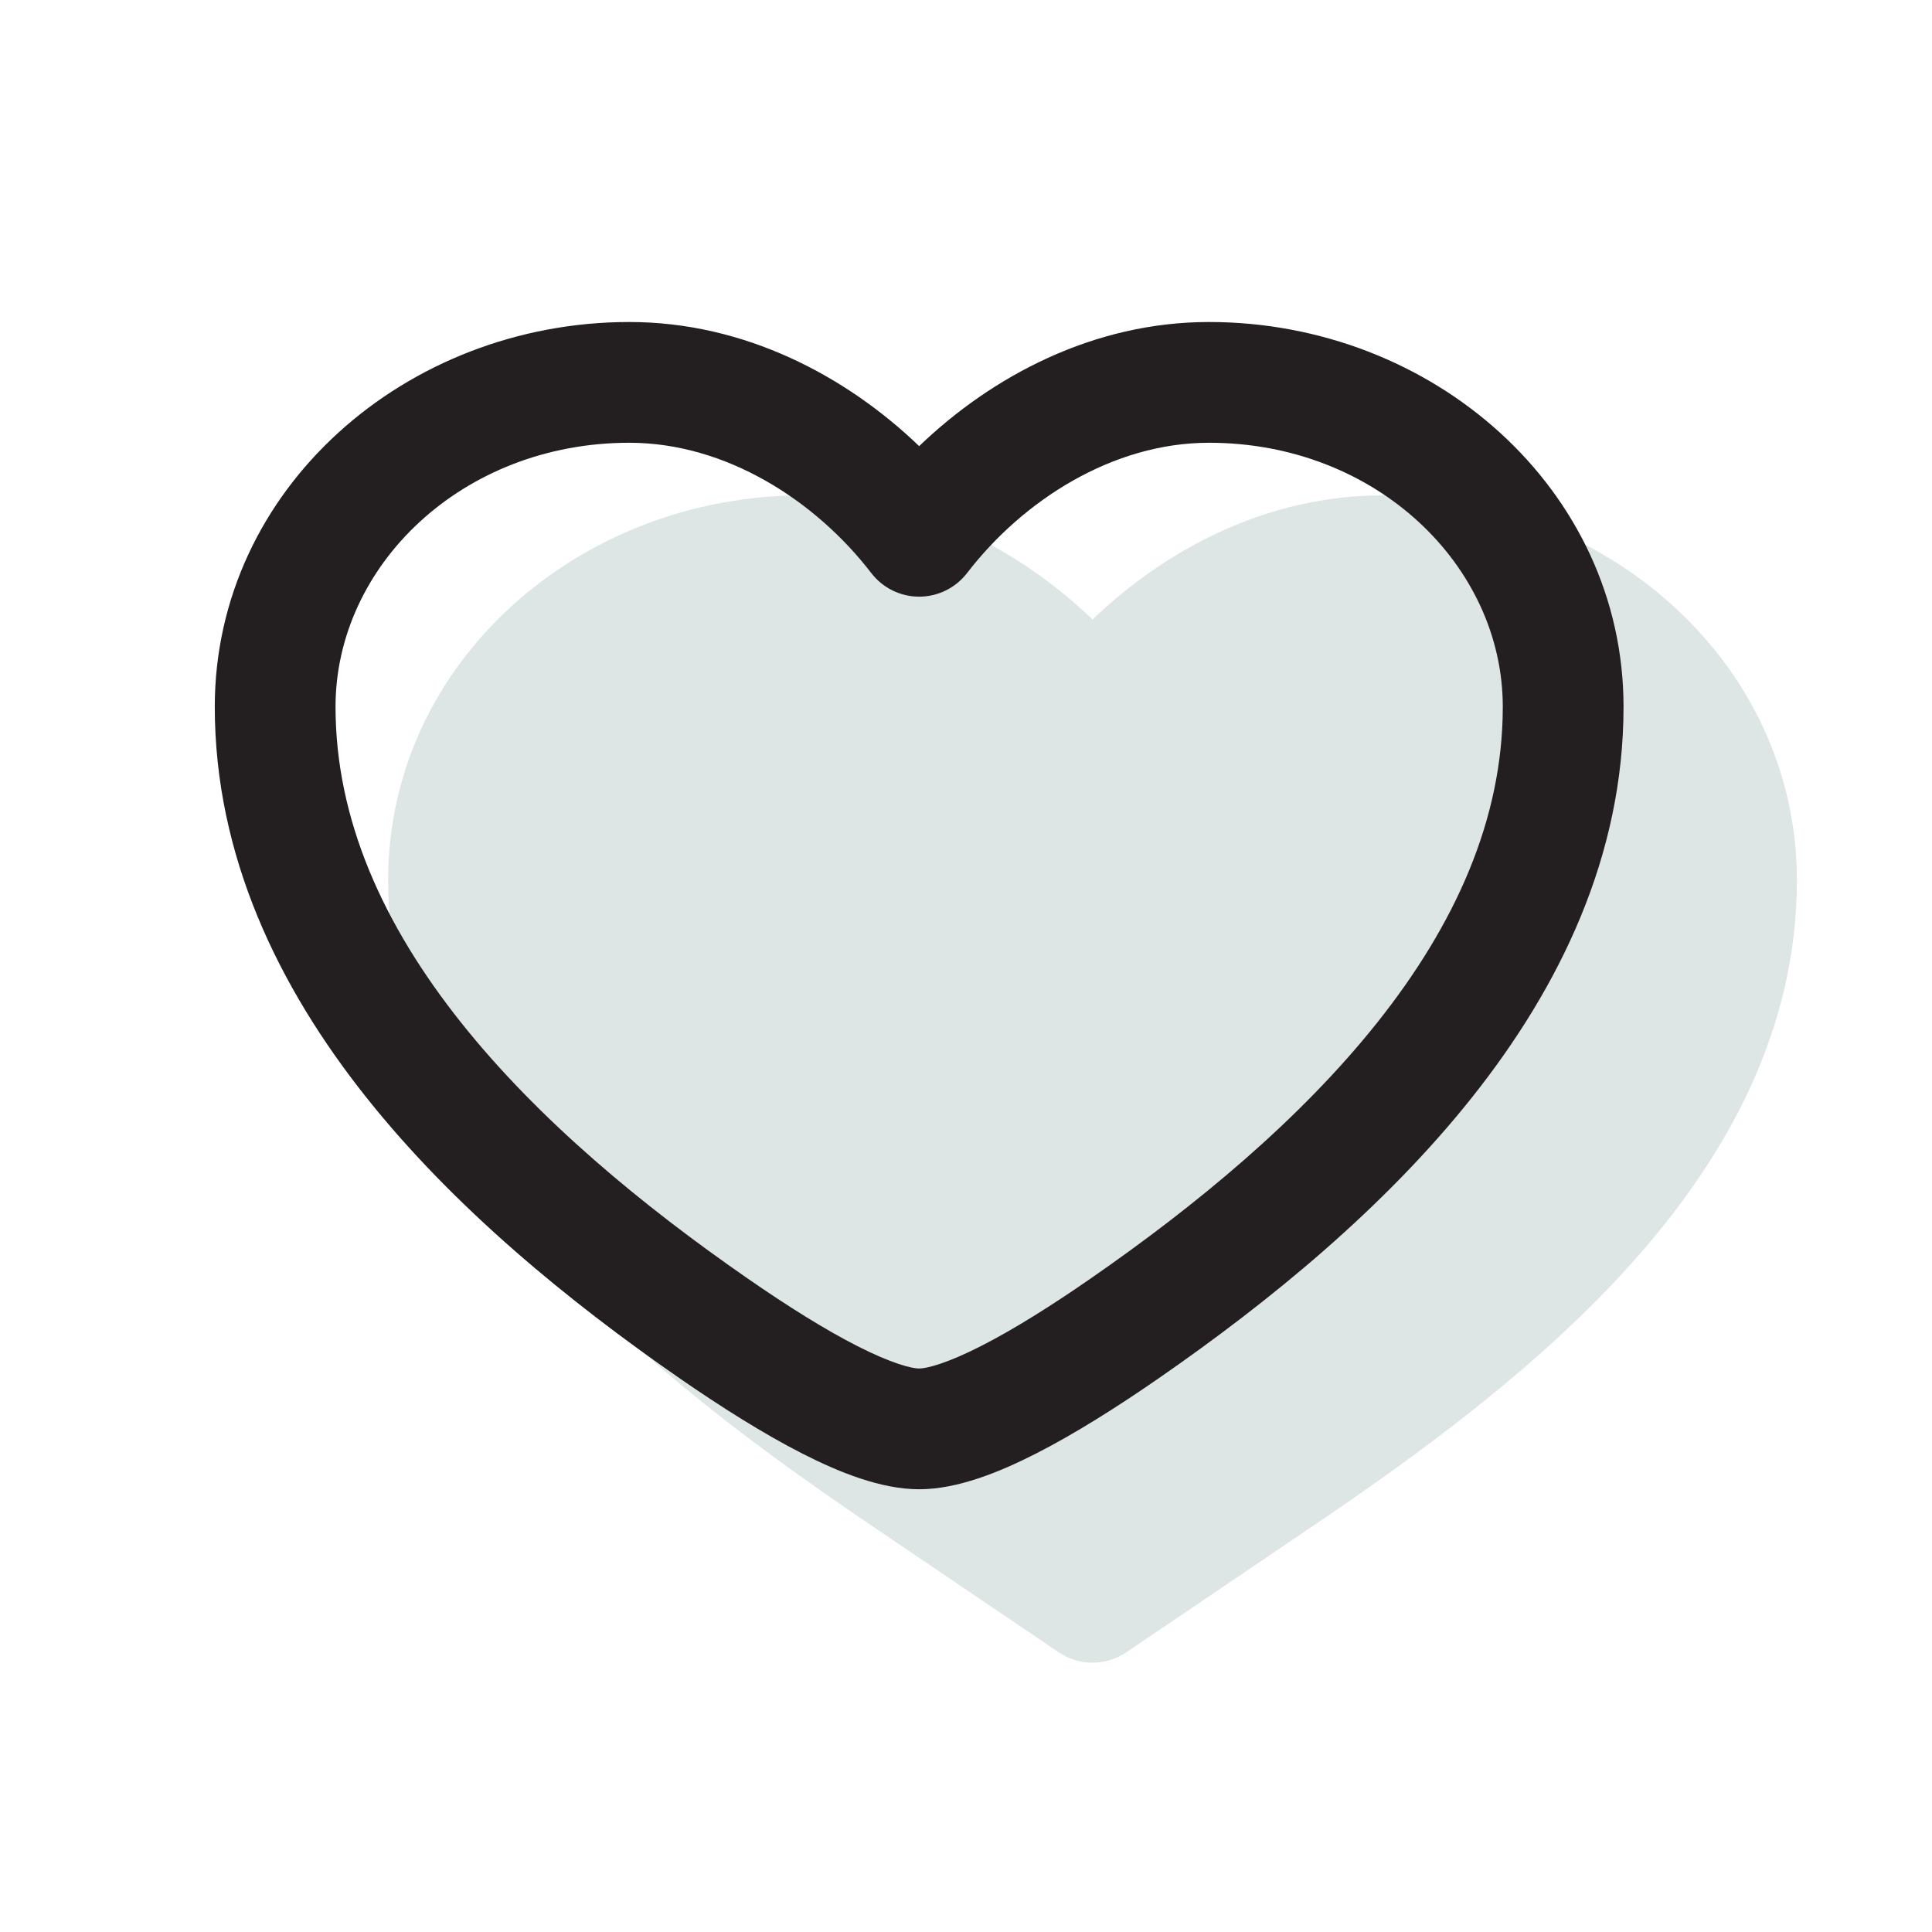
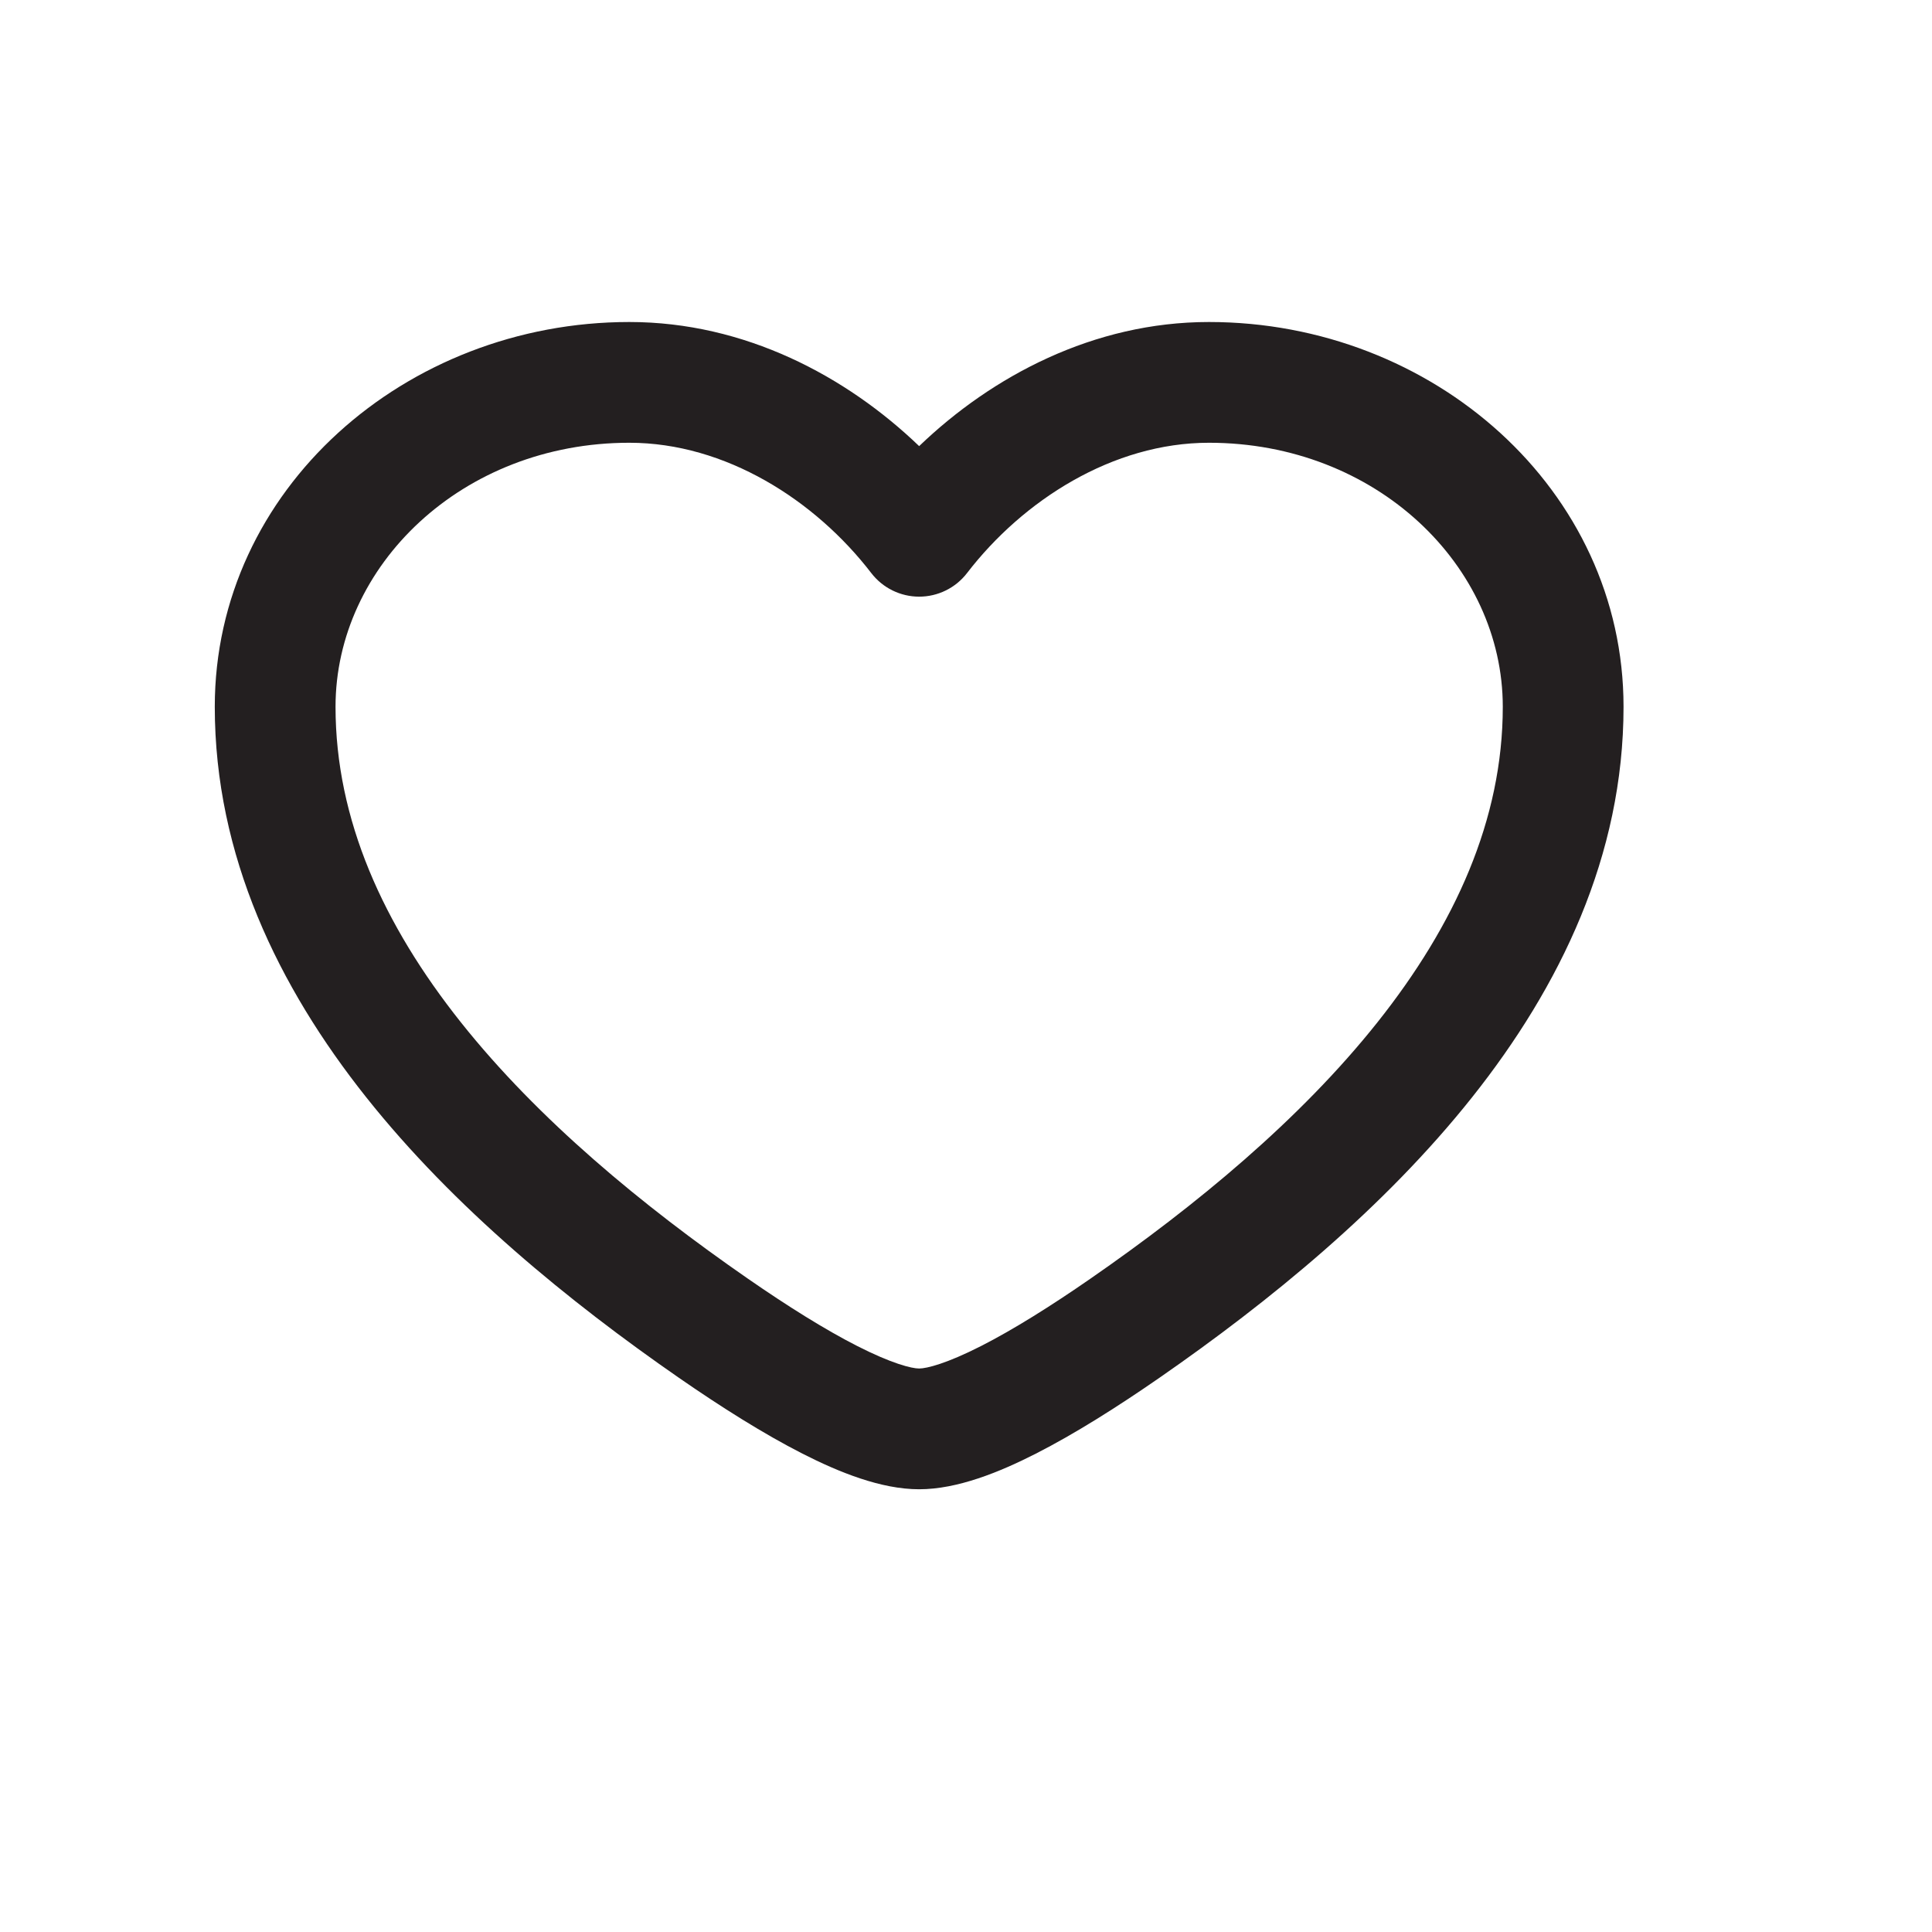
<svg xmlns="http://www.w3.org/2000/svg" width="100" height="100" viewBox="0 0 100 100" fill="none">
-   <path d="M41.548 25.642C29.961 25.642 20.09 34.306 20.09 45.558C20.09 53.32 23.725 59.855 28.542 65.269C33.343 70.664 39.536 75.192 45.136 78.982L54.797 85.522C55.855 86.238 57.242 86.238 58.3 85.522L67.961 78.982C73.56 75.192 79.754 70.664 84.555 65.269C89.372 59.855 93.007 53.32 93.007 45.558C93.007 34.306 83.135 25.642 71.548 25.642C65.575 25.642 60.32 28.443 56.548 32.066C52.777 28.443 47.521 25.642 41.548 25.642Z" fill="#DDE5E5" />
  <path fill-rule="evenodd" clip-rule="evenodd" d="M11.117 36.583C11.117 25.331 20.989 16.667 32.575 16.667C38.548 16.667 43.804 19.468 47.575 23.091C51.347 19.468 56.603 16.667 62.575 16.667C74.162 16.667 84.034 25.331 84.034 36.583C84.034 44.291 80.747 51.069 76.193 56.798C71.647 62.518 65.7 67.372 60.007 71.317C57.832 72.823 55.632 74.213 53.618 75.239C51.728 76.202 49.554 77.084 47.575 77.084C45.597 77.084 43.423 76.202 41.533 75.239C39.519 74.213 37.319 72.823 35.144 71.317C29.451 67.372 23.504 62.518 18.958 56.798C14.404 51.069 11.117 44.291 11.117 36.583ZM32.575 22.917C23.912 22.917 17.367 29.288 17.367 36.583C17.367 42.431 19.85 47.875 23.851 52.91C27.86 57.954 33.254 62.404 38.704 66.179C40.766 67.608 42.708 68.823 44.369 69.669C46.153 70.578 47.187 70.834 47.575 70.834C47.964 70.834 48.998 70.578 50.782 69.669C52.443 68.823 54.385 67.608 56.447 66.179C61.897 62.404 67.291 57.954 71.3 52.91C75.301 47.875 77.784 42.431 77.784 36.583C77.784 29.288 71.239 22.917 62.575 22.917C57.6 22.917 52.954 25.89 50.053 29.663C49.461 30.432 48.546 30.883 47.575 30.883C46.605 30.883 45.69 30.432 45.098 29.663C42.197 25.89 37.551 22.917 32.575 22.917Z" fill="#231F20" />
</svg>